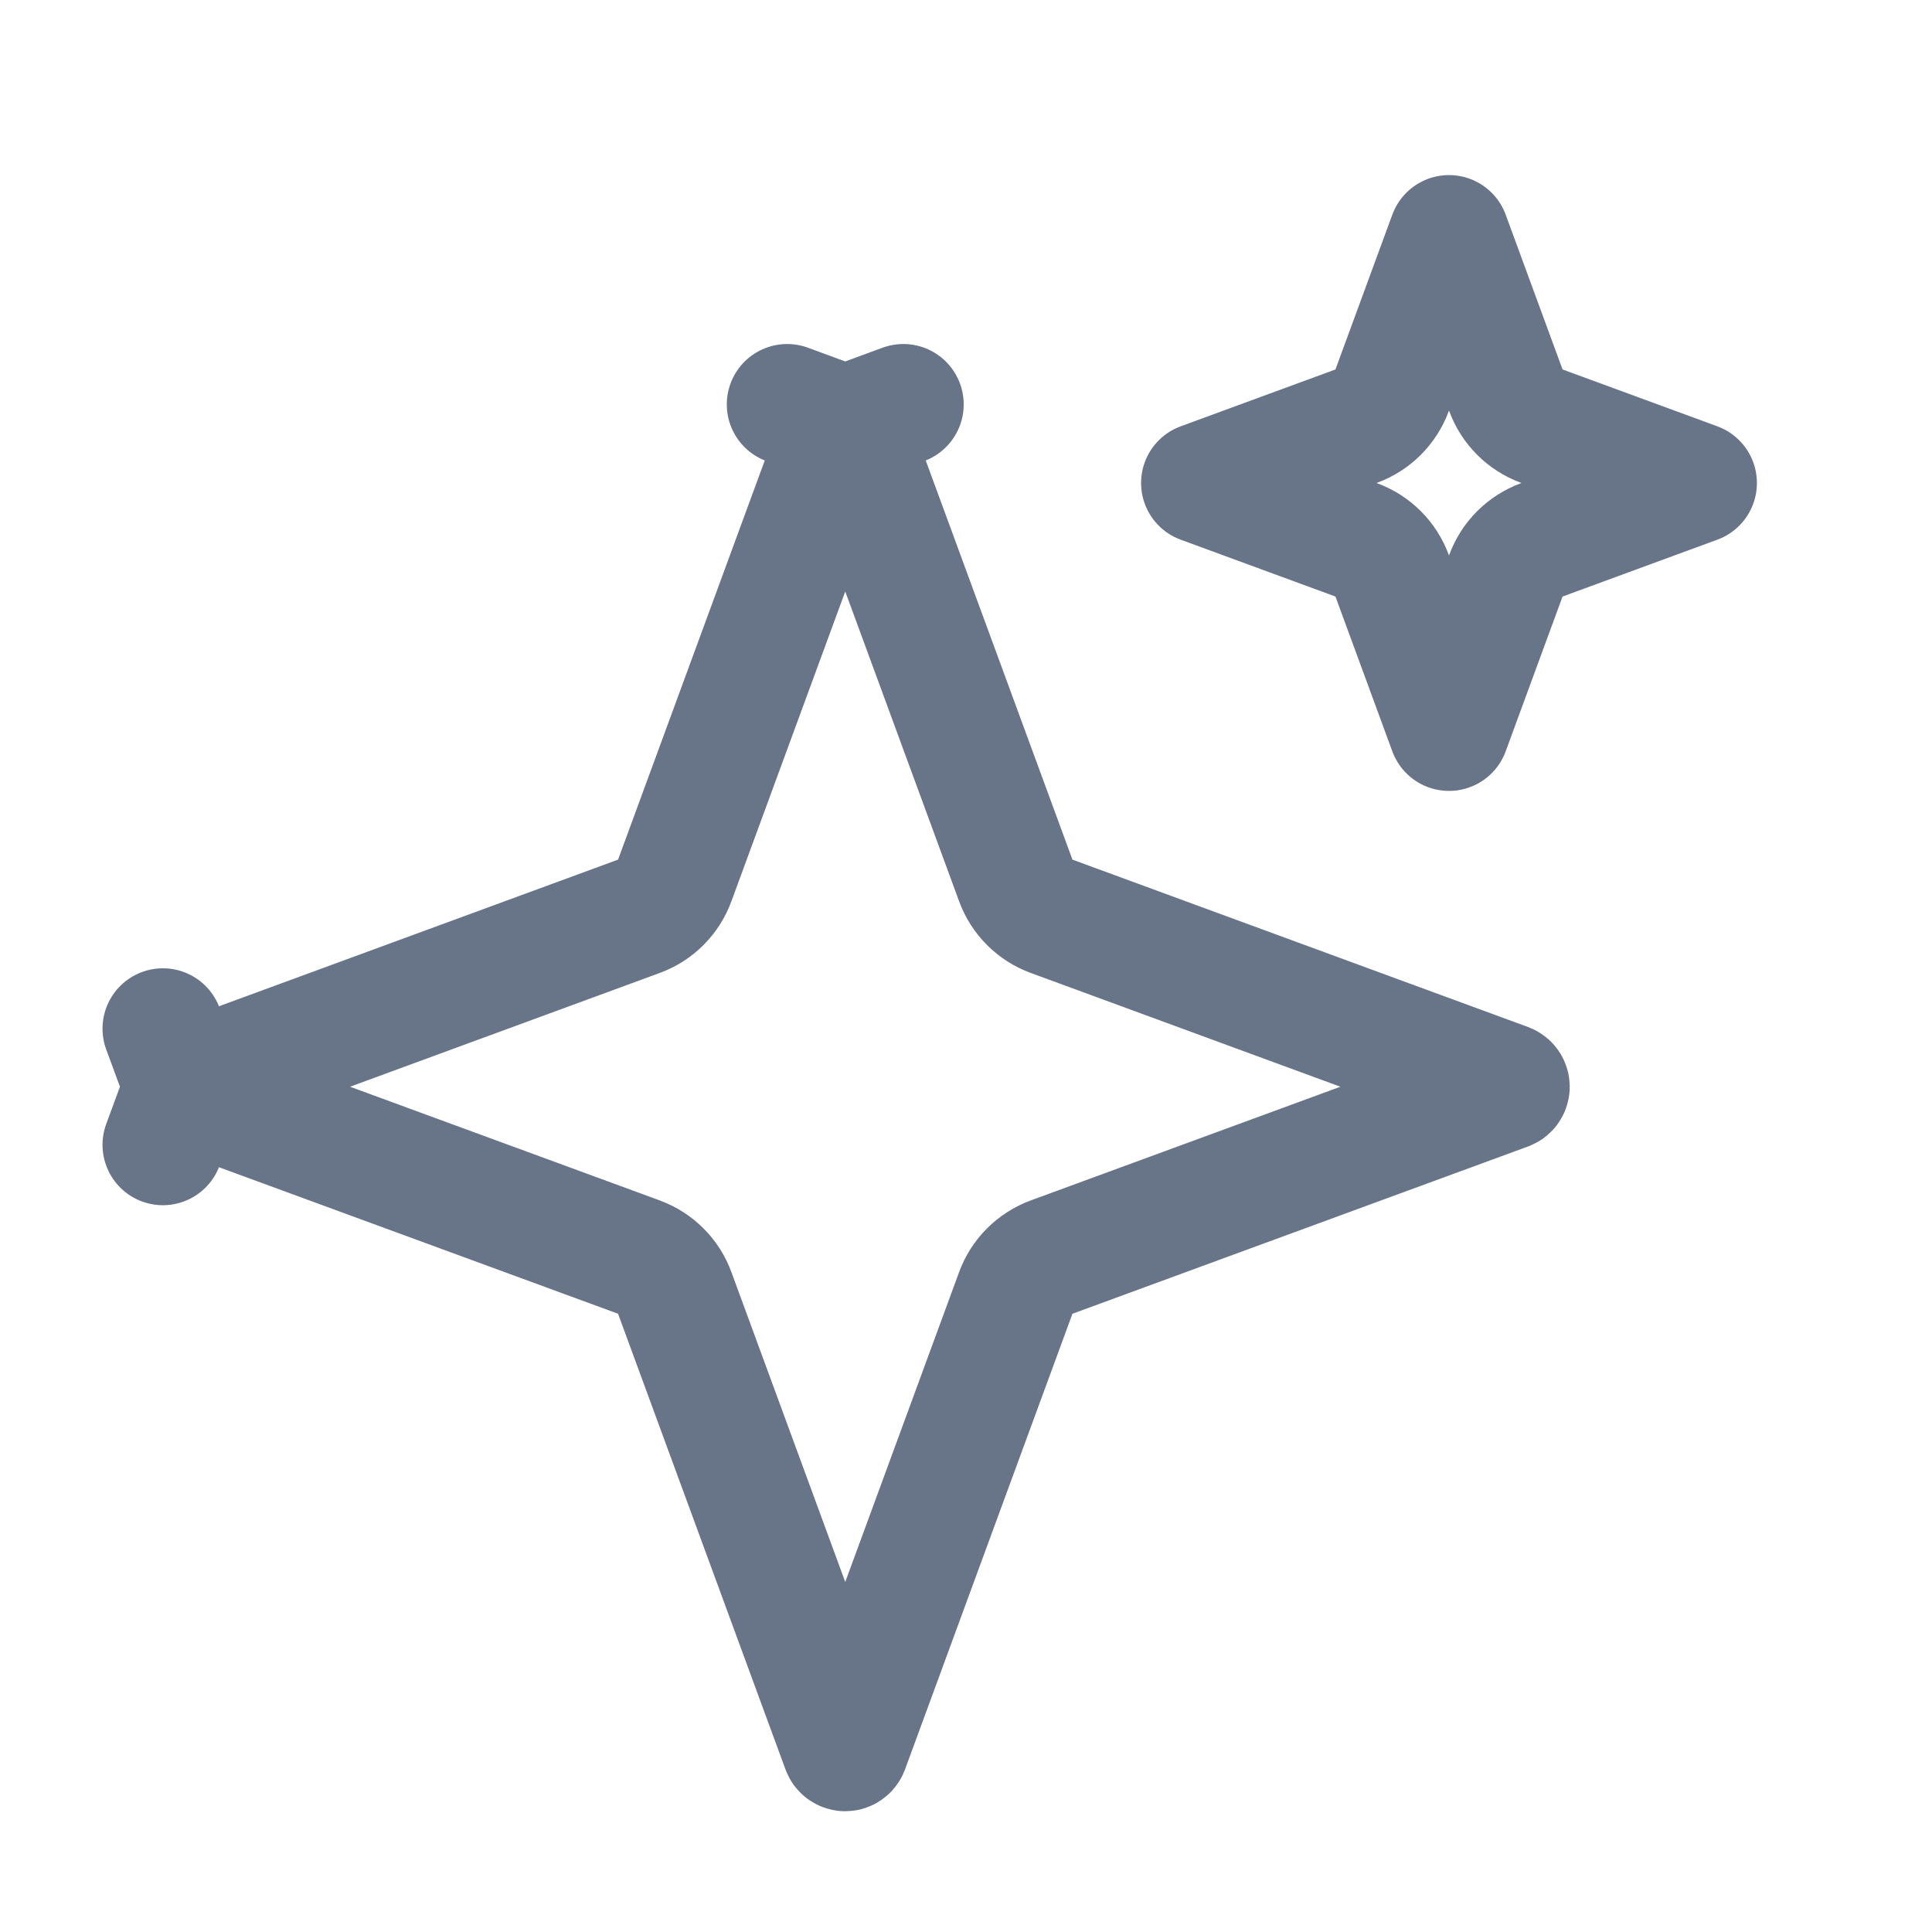
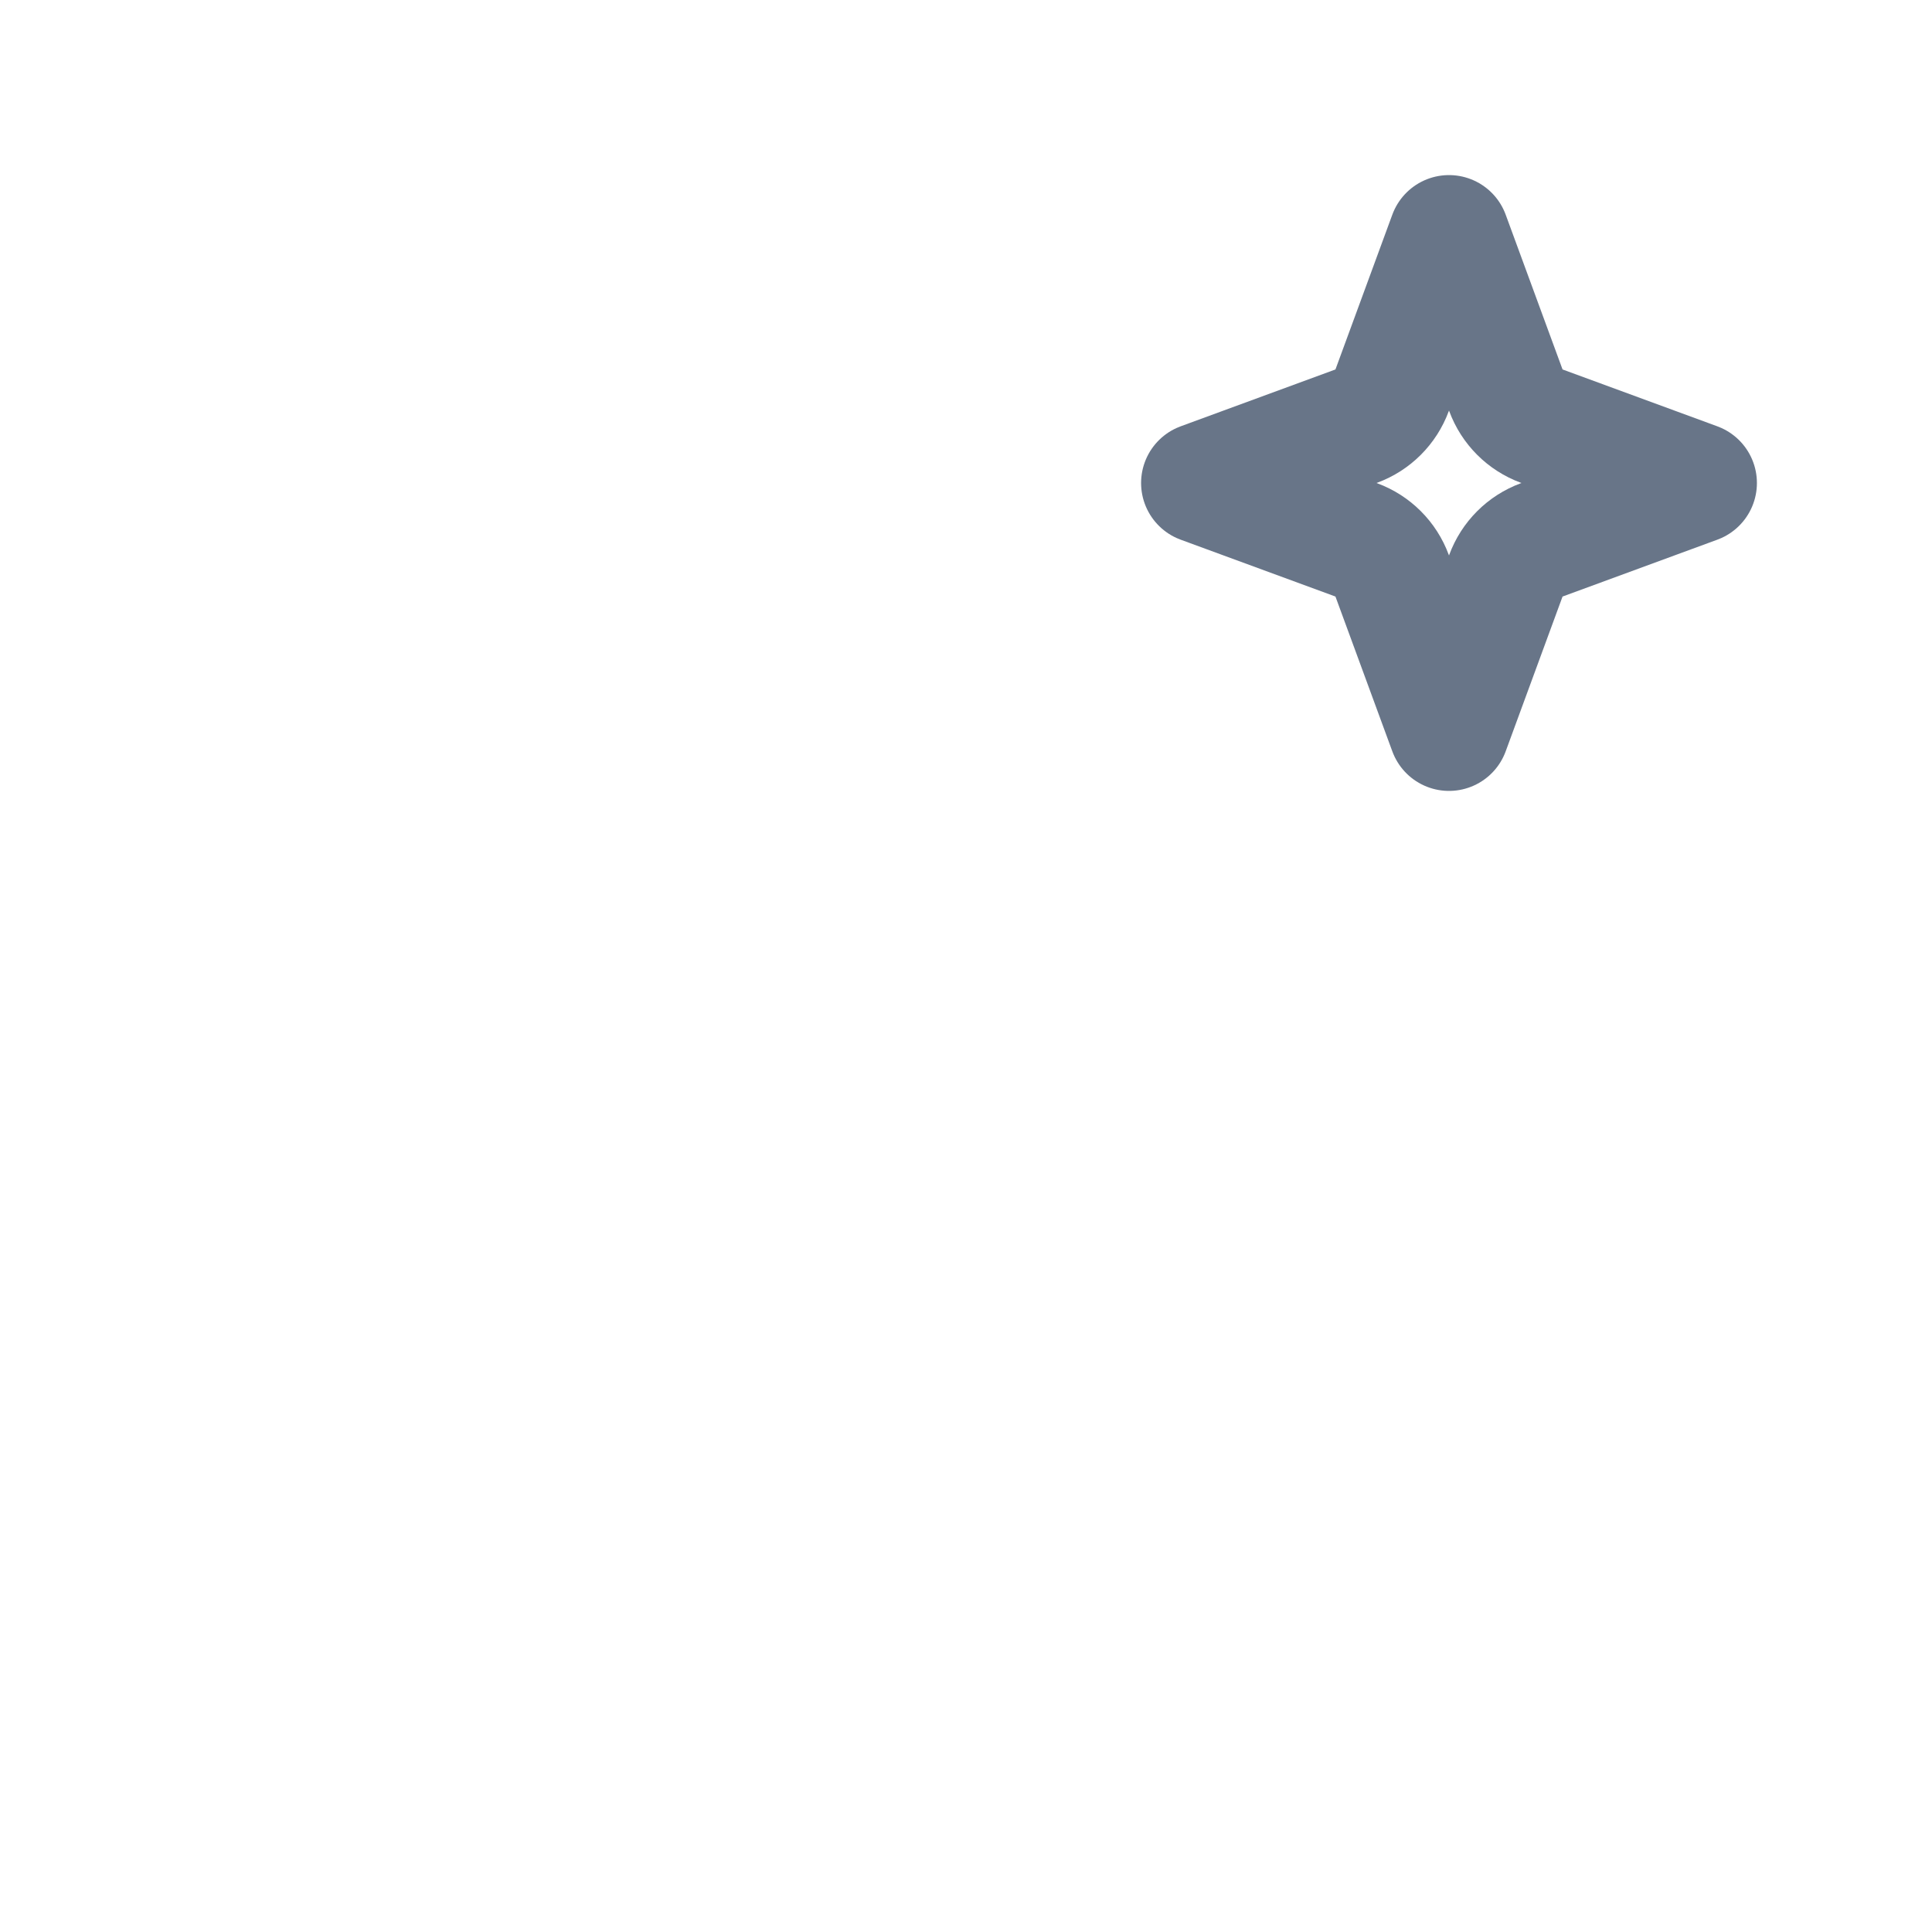
<svg xmlns="http://www.w3.org/2000/svg" viewBox="0 0 16 16" fill="none">
-   <path d="M8.412 7.291C8.462 7.429 8.571 7.538 8.708 7.588L12.483 8.975C12.493 8.979 12.5 8.989 12.5 9C12.5 9.011 12.493 9.021 12.483 9.025L8.708 10.411C8.571 10.462 8.462 10.57 8.412 10.708L7.025 14.483C7.021 14.493 7.011 14.5 7 14.5C6.989 14.5 6.979 14.493 6.975 14.483L5.588 10.708C5.538 10.57 5.429 10.462 5.292 10.411L1.517 9.025L1.349 9.481L1.517 9.025C1.507 9.021 1.5 9.011 1.5 9C1.5 8.989 1.507 8.979 1.517 8.975L1.349 8.519L1.517 8.975L5.292 7.588C5.429 7.538 5.538 7.429 5.588 7.291L6.975 3.517L6.519 3.349L6.975 3.517C6.979 3.507 6.989 3.5 7 3.5C7.011 3.5 7.021 3.507 7.025 3.517L7.481 3.349L7.025 3.517L8.412 7.291Z" stroke="#687588" stroke-linecap="round" stroke-linejoin="round" />
  <path d="M12.471 3.232C12.522 3.37 12.63 3.478 12.768 3.529L14.05 4L12.768 4.471C12.63 4.522 12.522 4.63 12.471 4.768L12 6.05L11.529 4.768C11.478 4.63 11.37 4.522 11.232 4.471L9.95 4L11.232 3.529C11.37 3.478 11.478 3.37 11.529 3.232L12 1.95L12.471 3.232Z" stroke="#687588" stroke-linecap="round" stroke-linejoin="round" />
</svg>